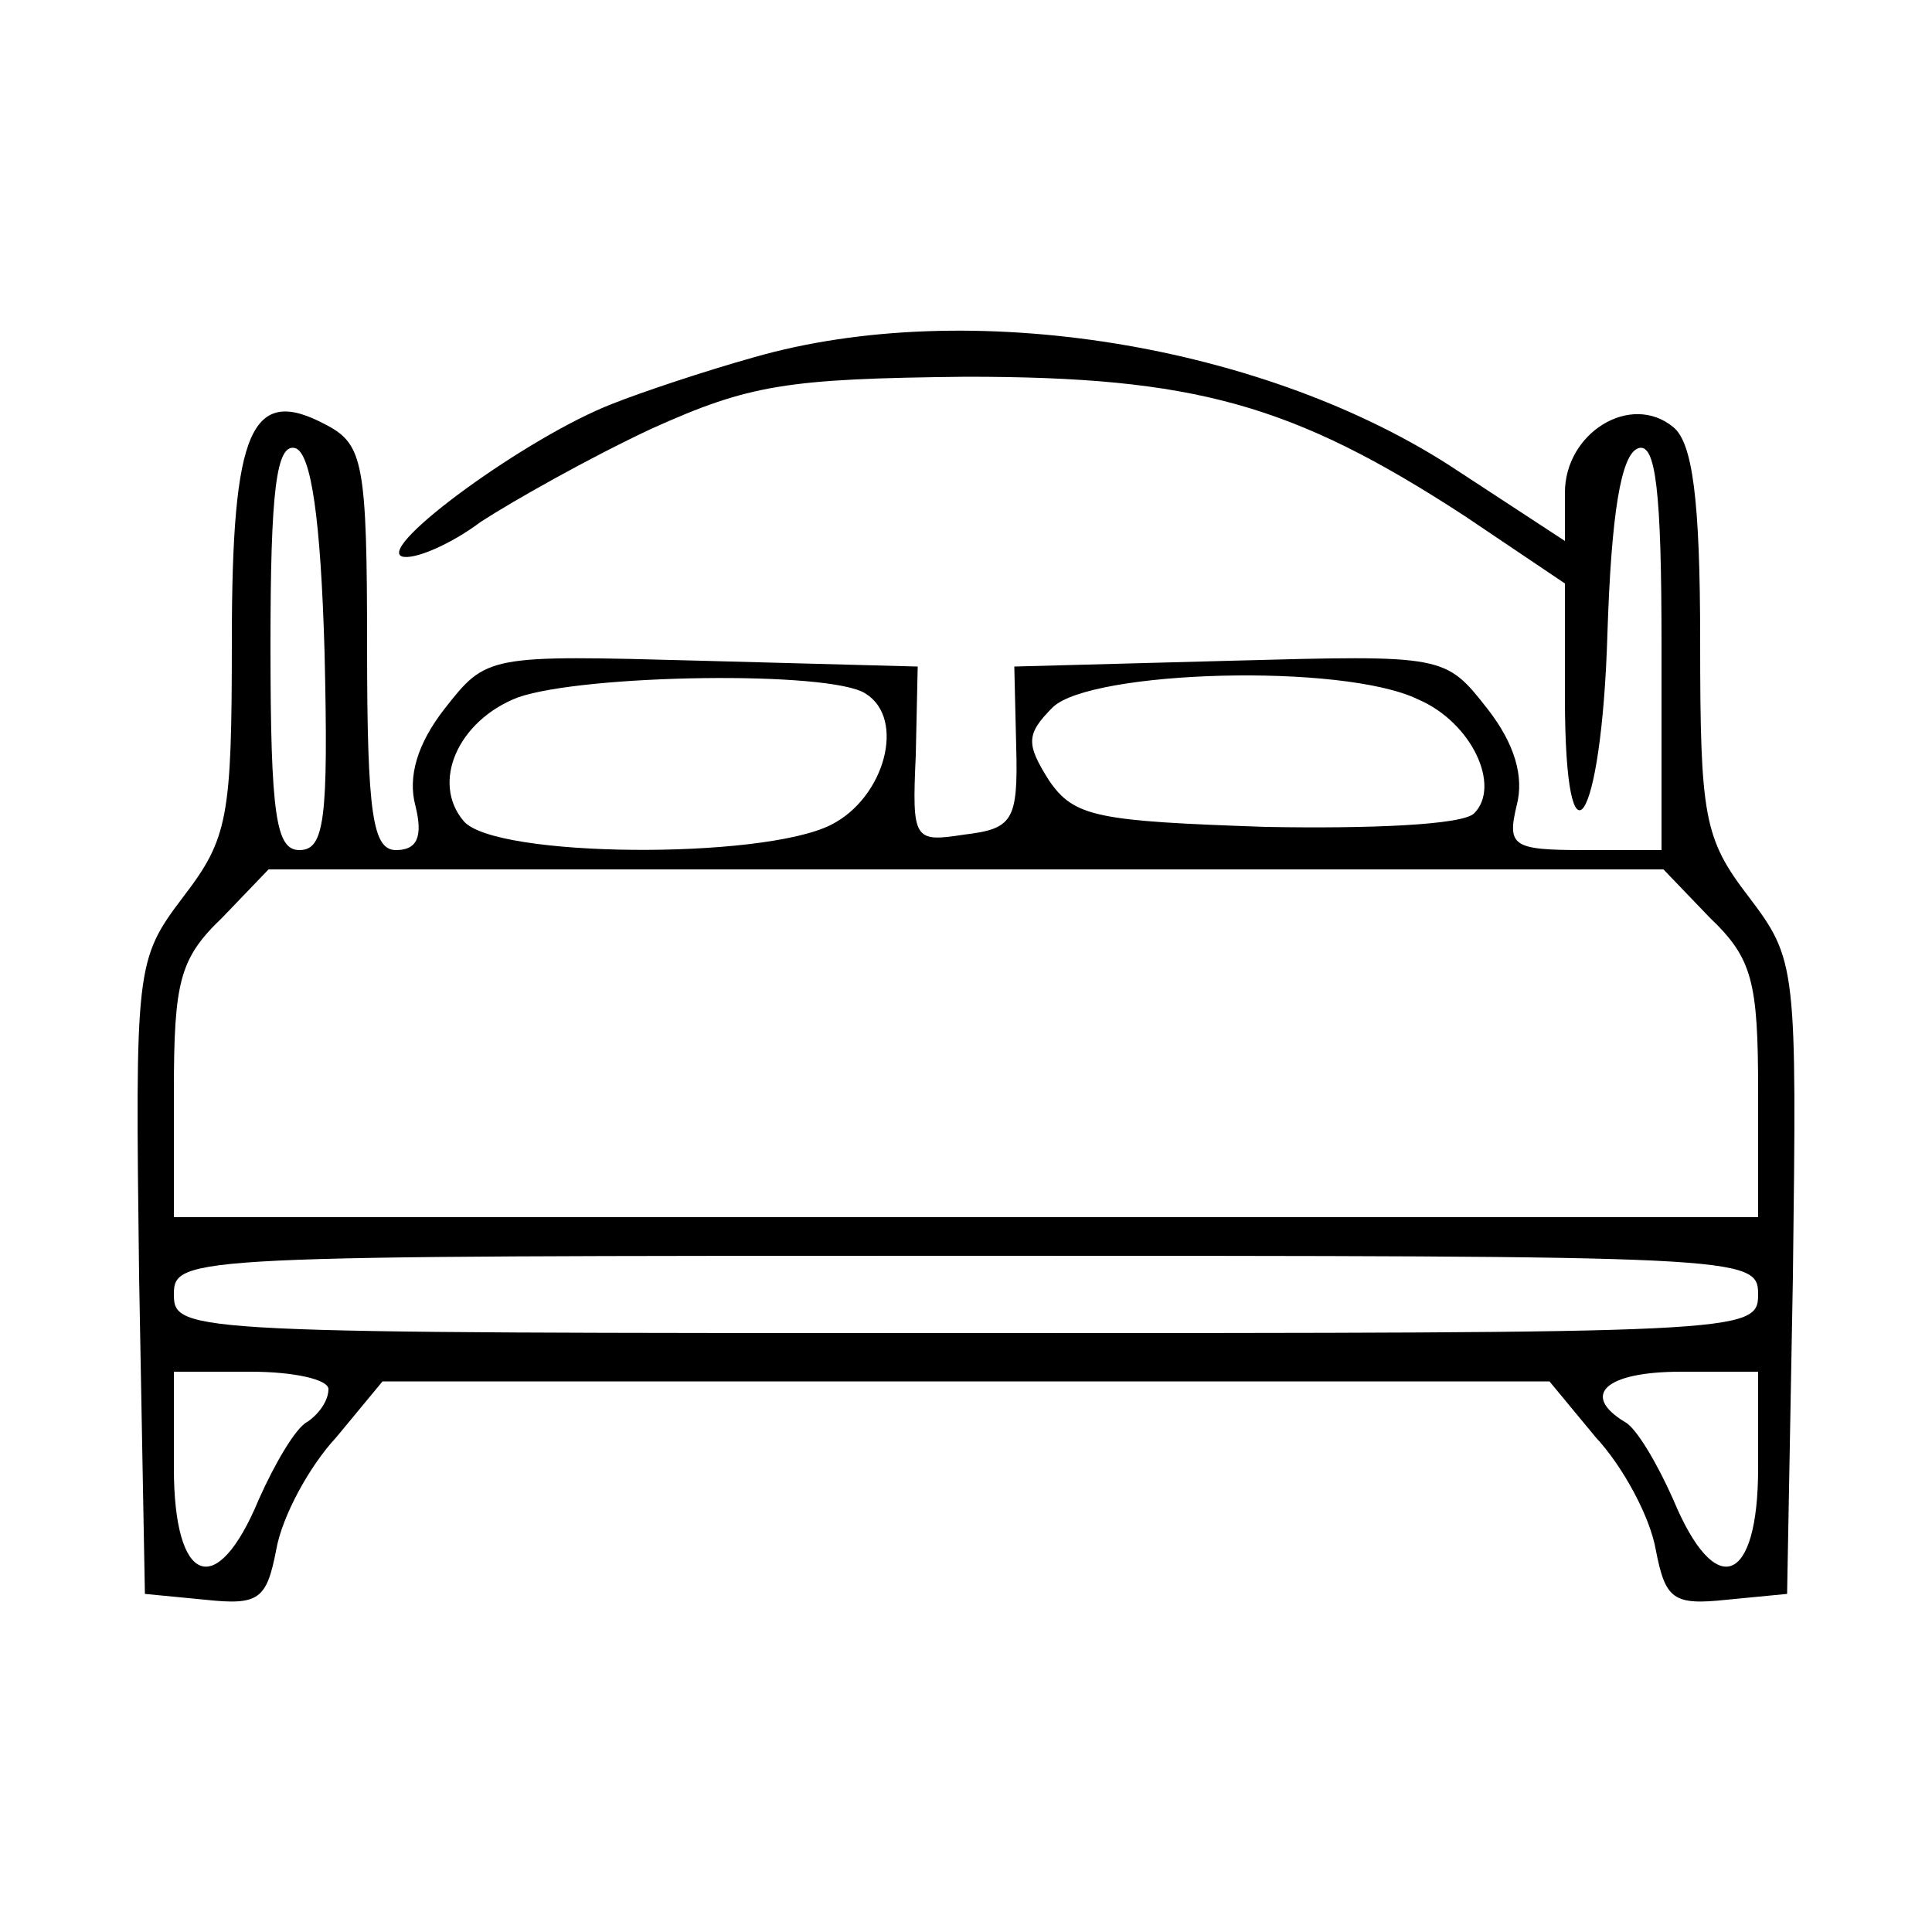
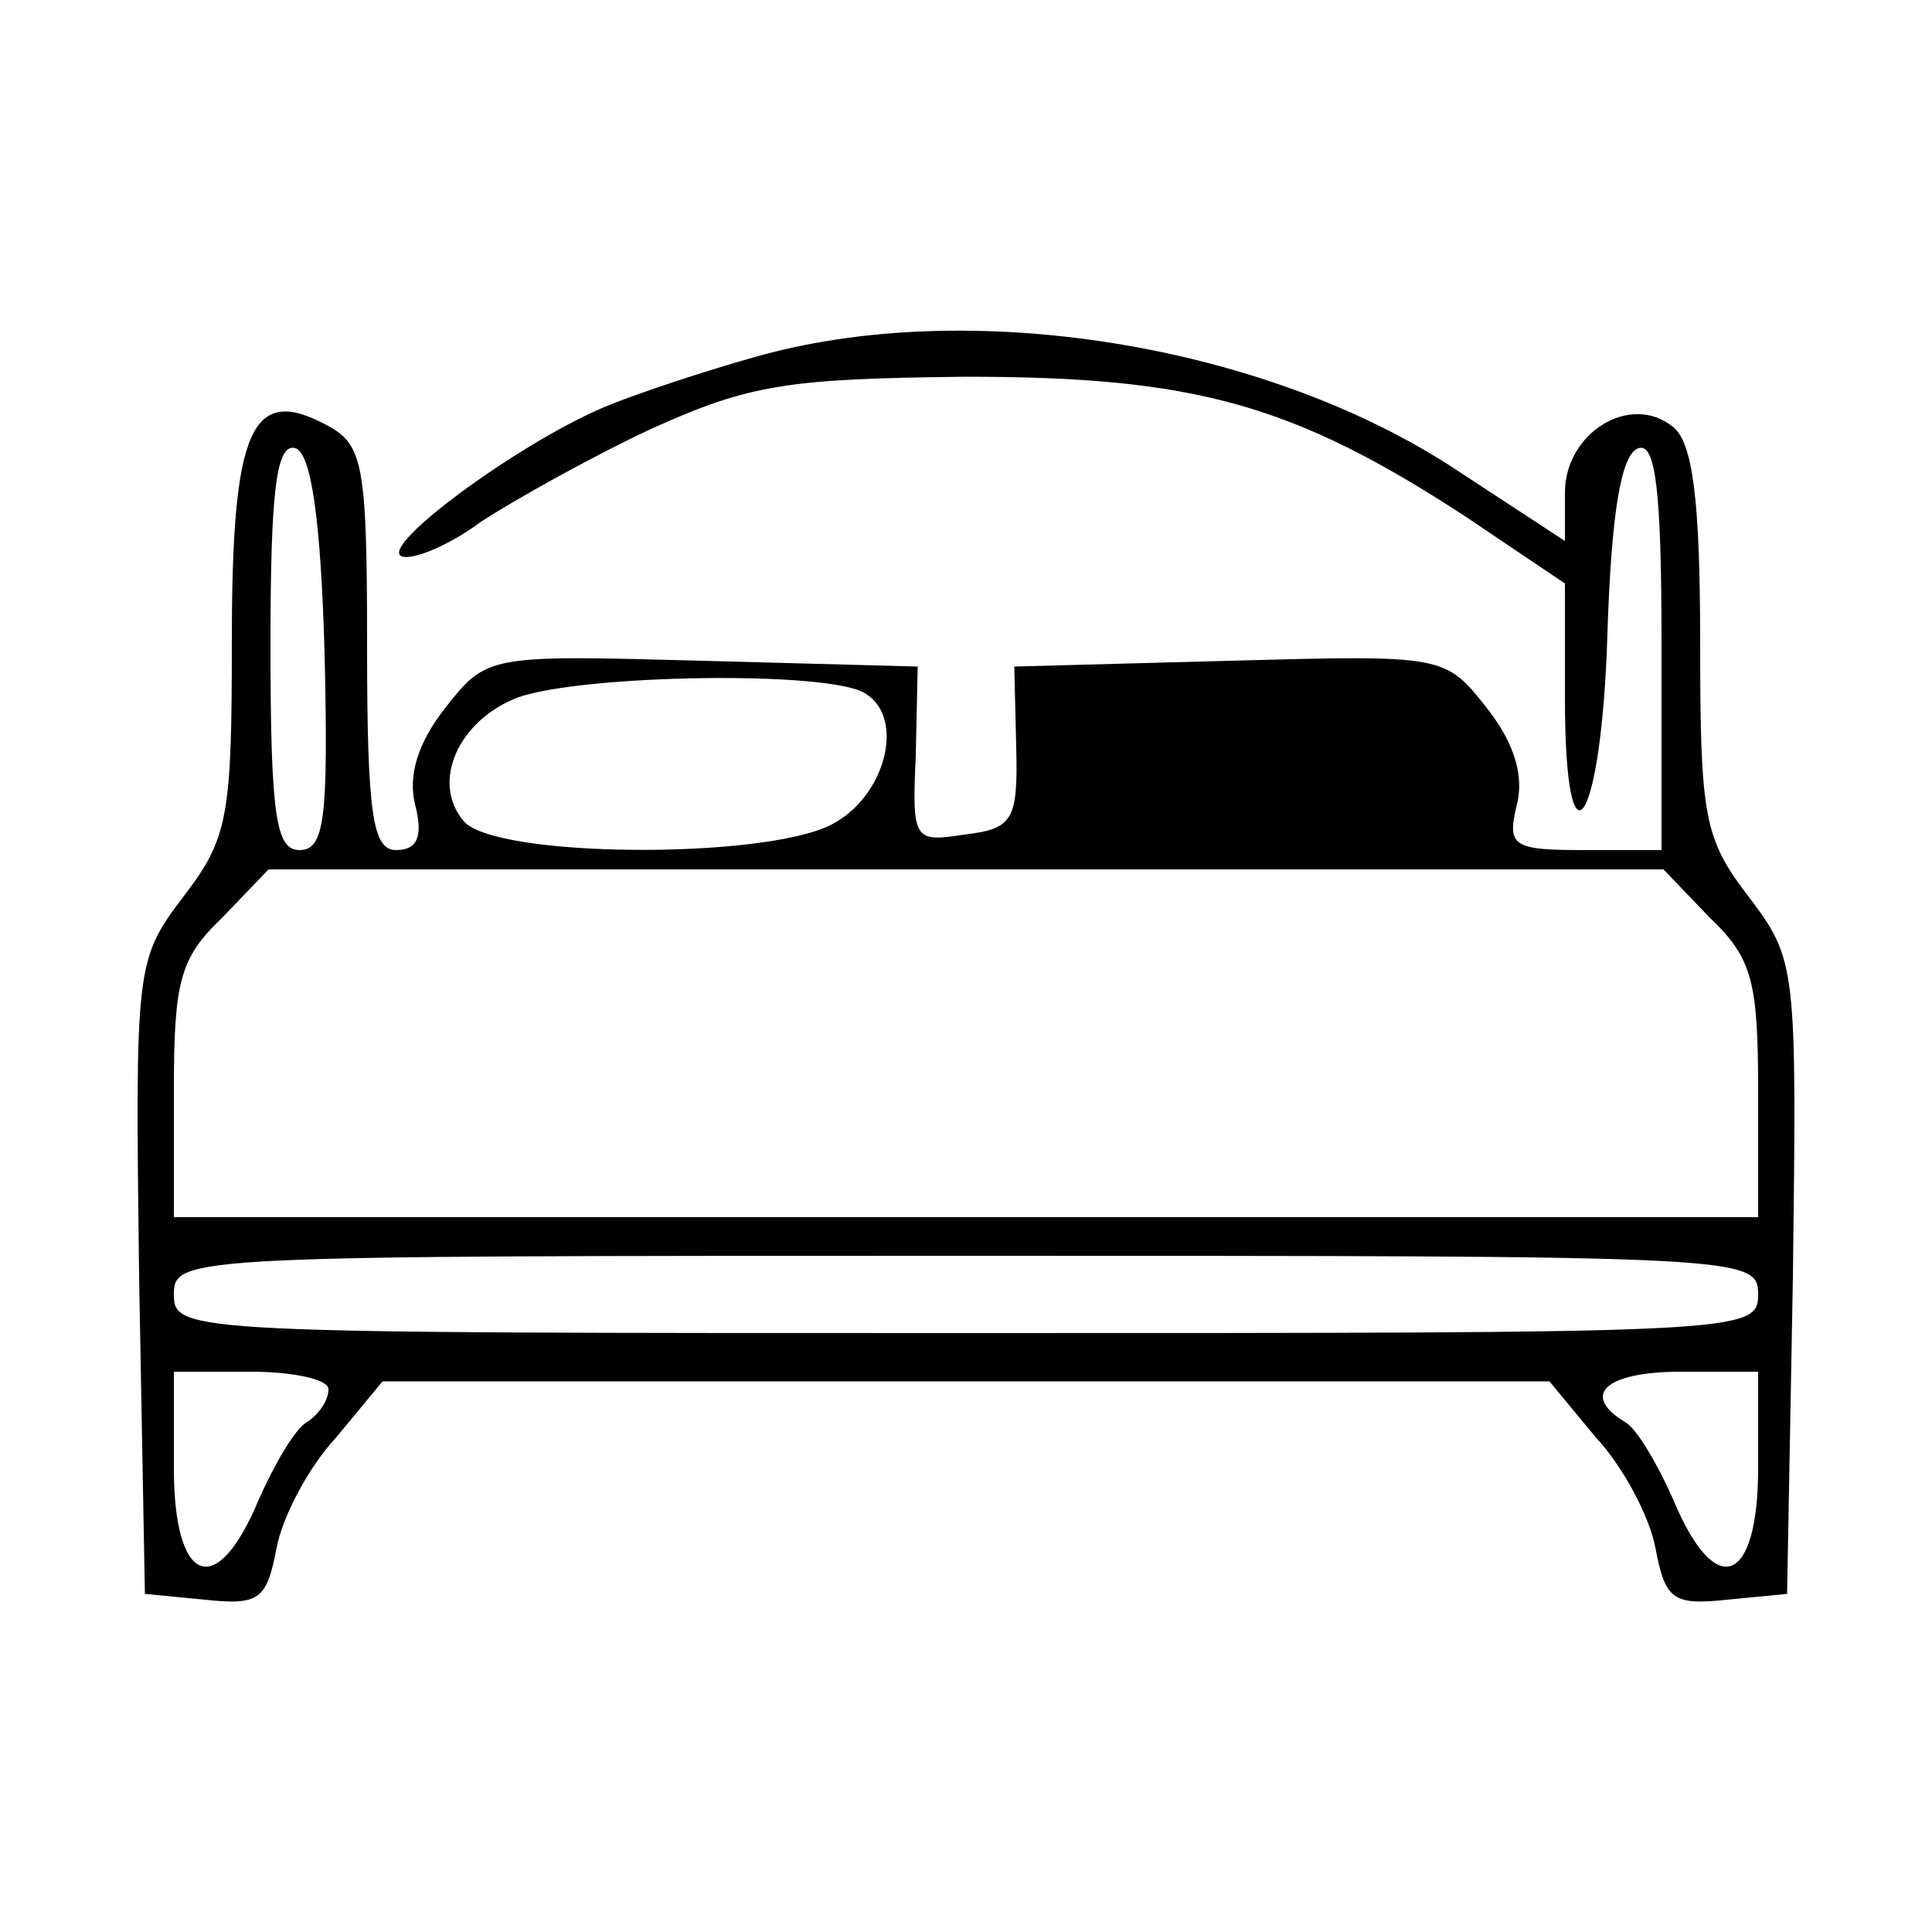
<svg xmlns="http://www.w3.org/2000/svg" version="1.0" width="100pt" height="100pt" viewBox="0 0 100 100" preserveAspectRatio="xMidYMid meet">
  <g transform="translate(0,100) scale(0.1,-0.1)" fill="#000000" stroke="none">
-     <path d="M390 815 c-25 -7 -58 -18 -73 -24 -44 -17 -122 -74 -109 -79 6 -2 25 6 41 18 17 11 56 33 88 48 51 23 70 26 163 27 118 0 169 -14 258 -72 l52 -35 0 -59 c0 -95 19 -67 22 33 2 62 7 93 16 96 9 3 12 -22 12 -102 l0 -106 -40 0 c-37 0 -40 2 -35 23 4 15 -1 32 -15 50 -22 28 -22 28 -133 25 l-112 -3 1 -42 c1 -38 -2 -42 -27 -45 -26 -4 -27 -3 -25 41 l1 46 -112 3 c-111 3 -111 3 -133 -25 -14 -18 -19 -35 -15 -50 4 -16 1 -23 -10 -23 -12 0 -15 18 -15 105 0 95 -2 105 -21 115 -39 21 -49 -2 -49 -112 0 -91 -2 -102 -25 -132 -25 -33 -25 -36 -23 -197 l3 -164 31 -3 c28 -3 32 0 37 26 3 17 17 43 31 58 l24 29 302 0 302 0 24 -29 c14 -15 28 -41 31 -58 5 -26 9 -29 37 -26 l31 3 3 164 c2 161 2 164 -23 197 -23 30 -25 41 -25 132 0 74 -4 103 -14 111 -22 18 -56 -3 -56 -34 l0 -25 -55 36 c-99 66 -254 91 -365 59z m-222 -153 c2 -86 0 -102 -13 -102 -12 0 -15 17 -15 106 0 80 3 105 13 102 8 -3 13 -36 15 -106z m280 -21 c21 -13 10 -54 -18 -68 -36 -18 -174 -17 -190 2 -17 20 -3 52 28 64 34 12 162 14 180 2z m286 -3 c28 -12 43 -45 29 -59 -6 -6 -54 -8 -108 -7 -87 3 -99 5 -112 24 -12 19 -12 24 2 38 20 19 150 23 189 4z m151 -113 c22 -21 25 -33 25 -90 l0 -65 -410 0 -410 0 0 65 c0 57 3 69 25 90 l24 25 361 0 361 0 24 -25z m25 -195 c0 -20 -7 -20 -410 -20 -403 0 -410 0 -410 20 0 20 7 20 410 20 403 0 410 0 410 -20z m-740 -49 c0 -6 -5 -13 -11 -17 -6 -3 -17 -22 -25 -40 -22 -53 -44 -44 -44 16 l0 50 40 0 c22 0 40 -4 40 -9z m740 -41 c0 -60 -22 -69 -44 -16 -8 18 -19 37 -25 40 -23 14 -10 26 29 26 l40 0 0 -50z" />
+     <path d="M390 815 c-25 -7 -58 -18 -73 -24 -44 -17 -122 -74 -109 -79 6 -2 25 6 41 18 17 11 56 33 88 48 51 23 70 26 163 27 118 0 169 -14 258 -72 l52 -35 0 -59 c0 -95 19 -67 22 33 2 62 7 93 16 96 9 3 12 -22 12 -102 l0 -106 -40 0 c-37 0 -40 2 -35 23 4 15 -1 32 -15 50 -22 28 -22 28 -133 25 l-112 -3 1 -42 c1 -38 -2 -42 -27 -45 -26 -4 -27 -3 -25 41 l1 46 -112 3 c-111 3 -111 3 -133 -25 -14 -18 -19 -35 -15 -50 4 -16 1 -23 -10 -23 -12 0 -15 18 -15 105 0 95 -2 105 -21 115 -39 21 -49 -2 -49 -112 0 -91 -2 -102 -25 -132 -25 -33 -25 -36 -23 -197 l3 -164 31 -3 c28 -3 32 0 37 26 3 17 17 43 31 58 l24 29 302 0 302 0 24 -29 c14 -15 28 -41 31 -58 5 -26 9 -29 37 -26 l31 3 3 164 c2 161 2 164 -23 197 -23 30 -25 41 -25 132 0 74 -4 103 -14 111 -22 18 -56 -3 -56 -34 l0 -25 -55 36 c-99 66 -254 91 -365 59z m-222 -153 c2 -86 0 -102 -13 -102 -12 0 -15 17 -15 106 0 80 3 105 13 102 8 -3 13 -36 15 -106z m280 -21 c21 -13 10 -54 -18 -68 -36 -18 -174 -17 -190 2 -17 20 -3 52 28 64 34 12 162 14 180 2z m286 -3 z m151 -113 c22 -21 25 -33 25 -90 l0 -65 -410 0 -410 0 0 65 c0 57 3 69 25 90 l24 25 361 0 361 0 24 -25z m25 -195 c0 -20 -7 -20 -410 -20 -403 0 -410 0 -410 20 0 20 7 20 410 20 403 0 410 0 410 -20z m-740 -49 c0 -6 -5 -13 -11 -17 -6 -3 -17 -22 -25 -40 -22 -53 -44 -44 -44 16 l0 50 40 0 c22 0 40 -4 40 -9z m740 -41 c0 -60 -22 -69 -44 -16 -8 18 -19 37 -25 40 -23 14 -10 26 29 26 l40 0 0 -50z" />
  </g>
</svg>